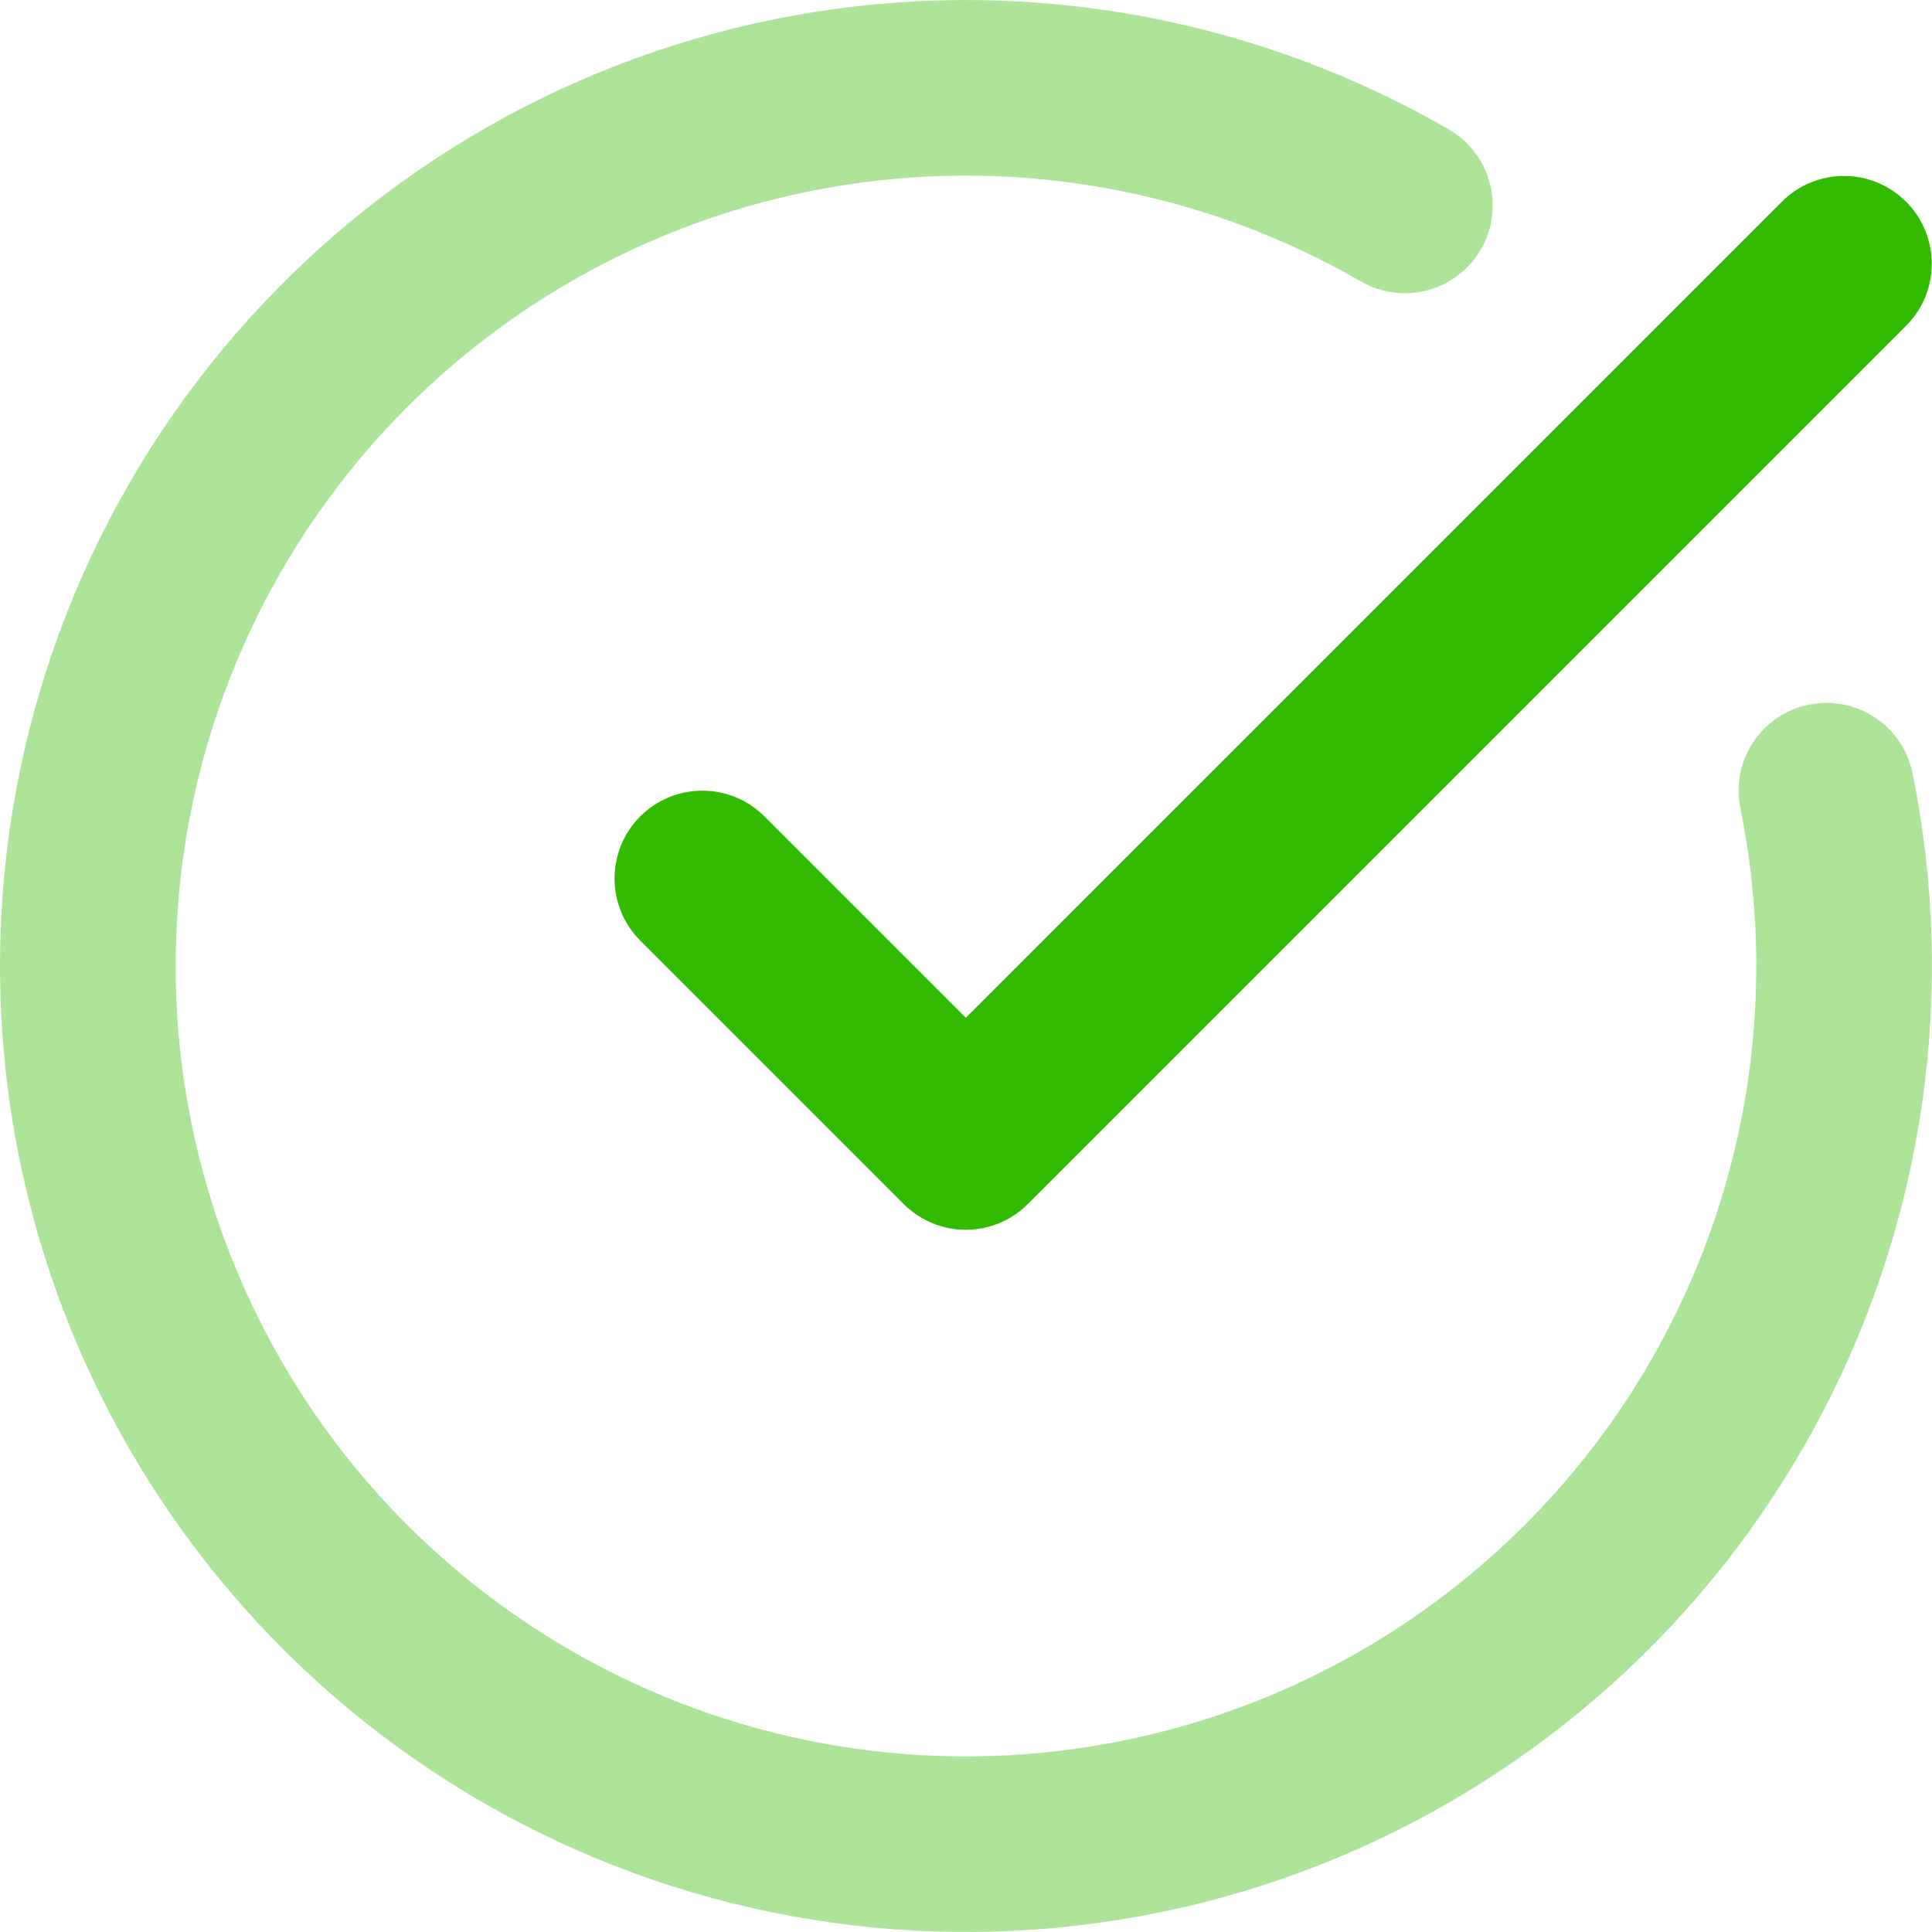
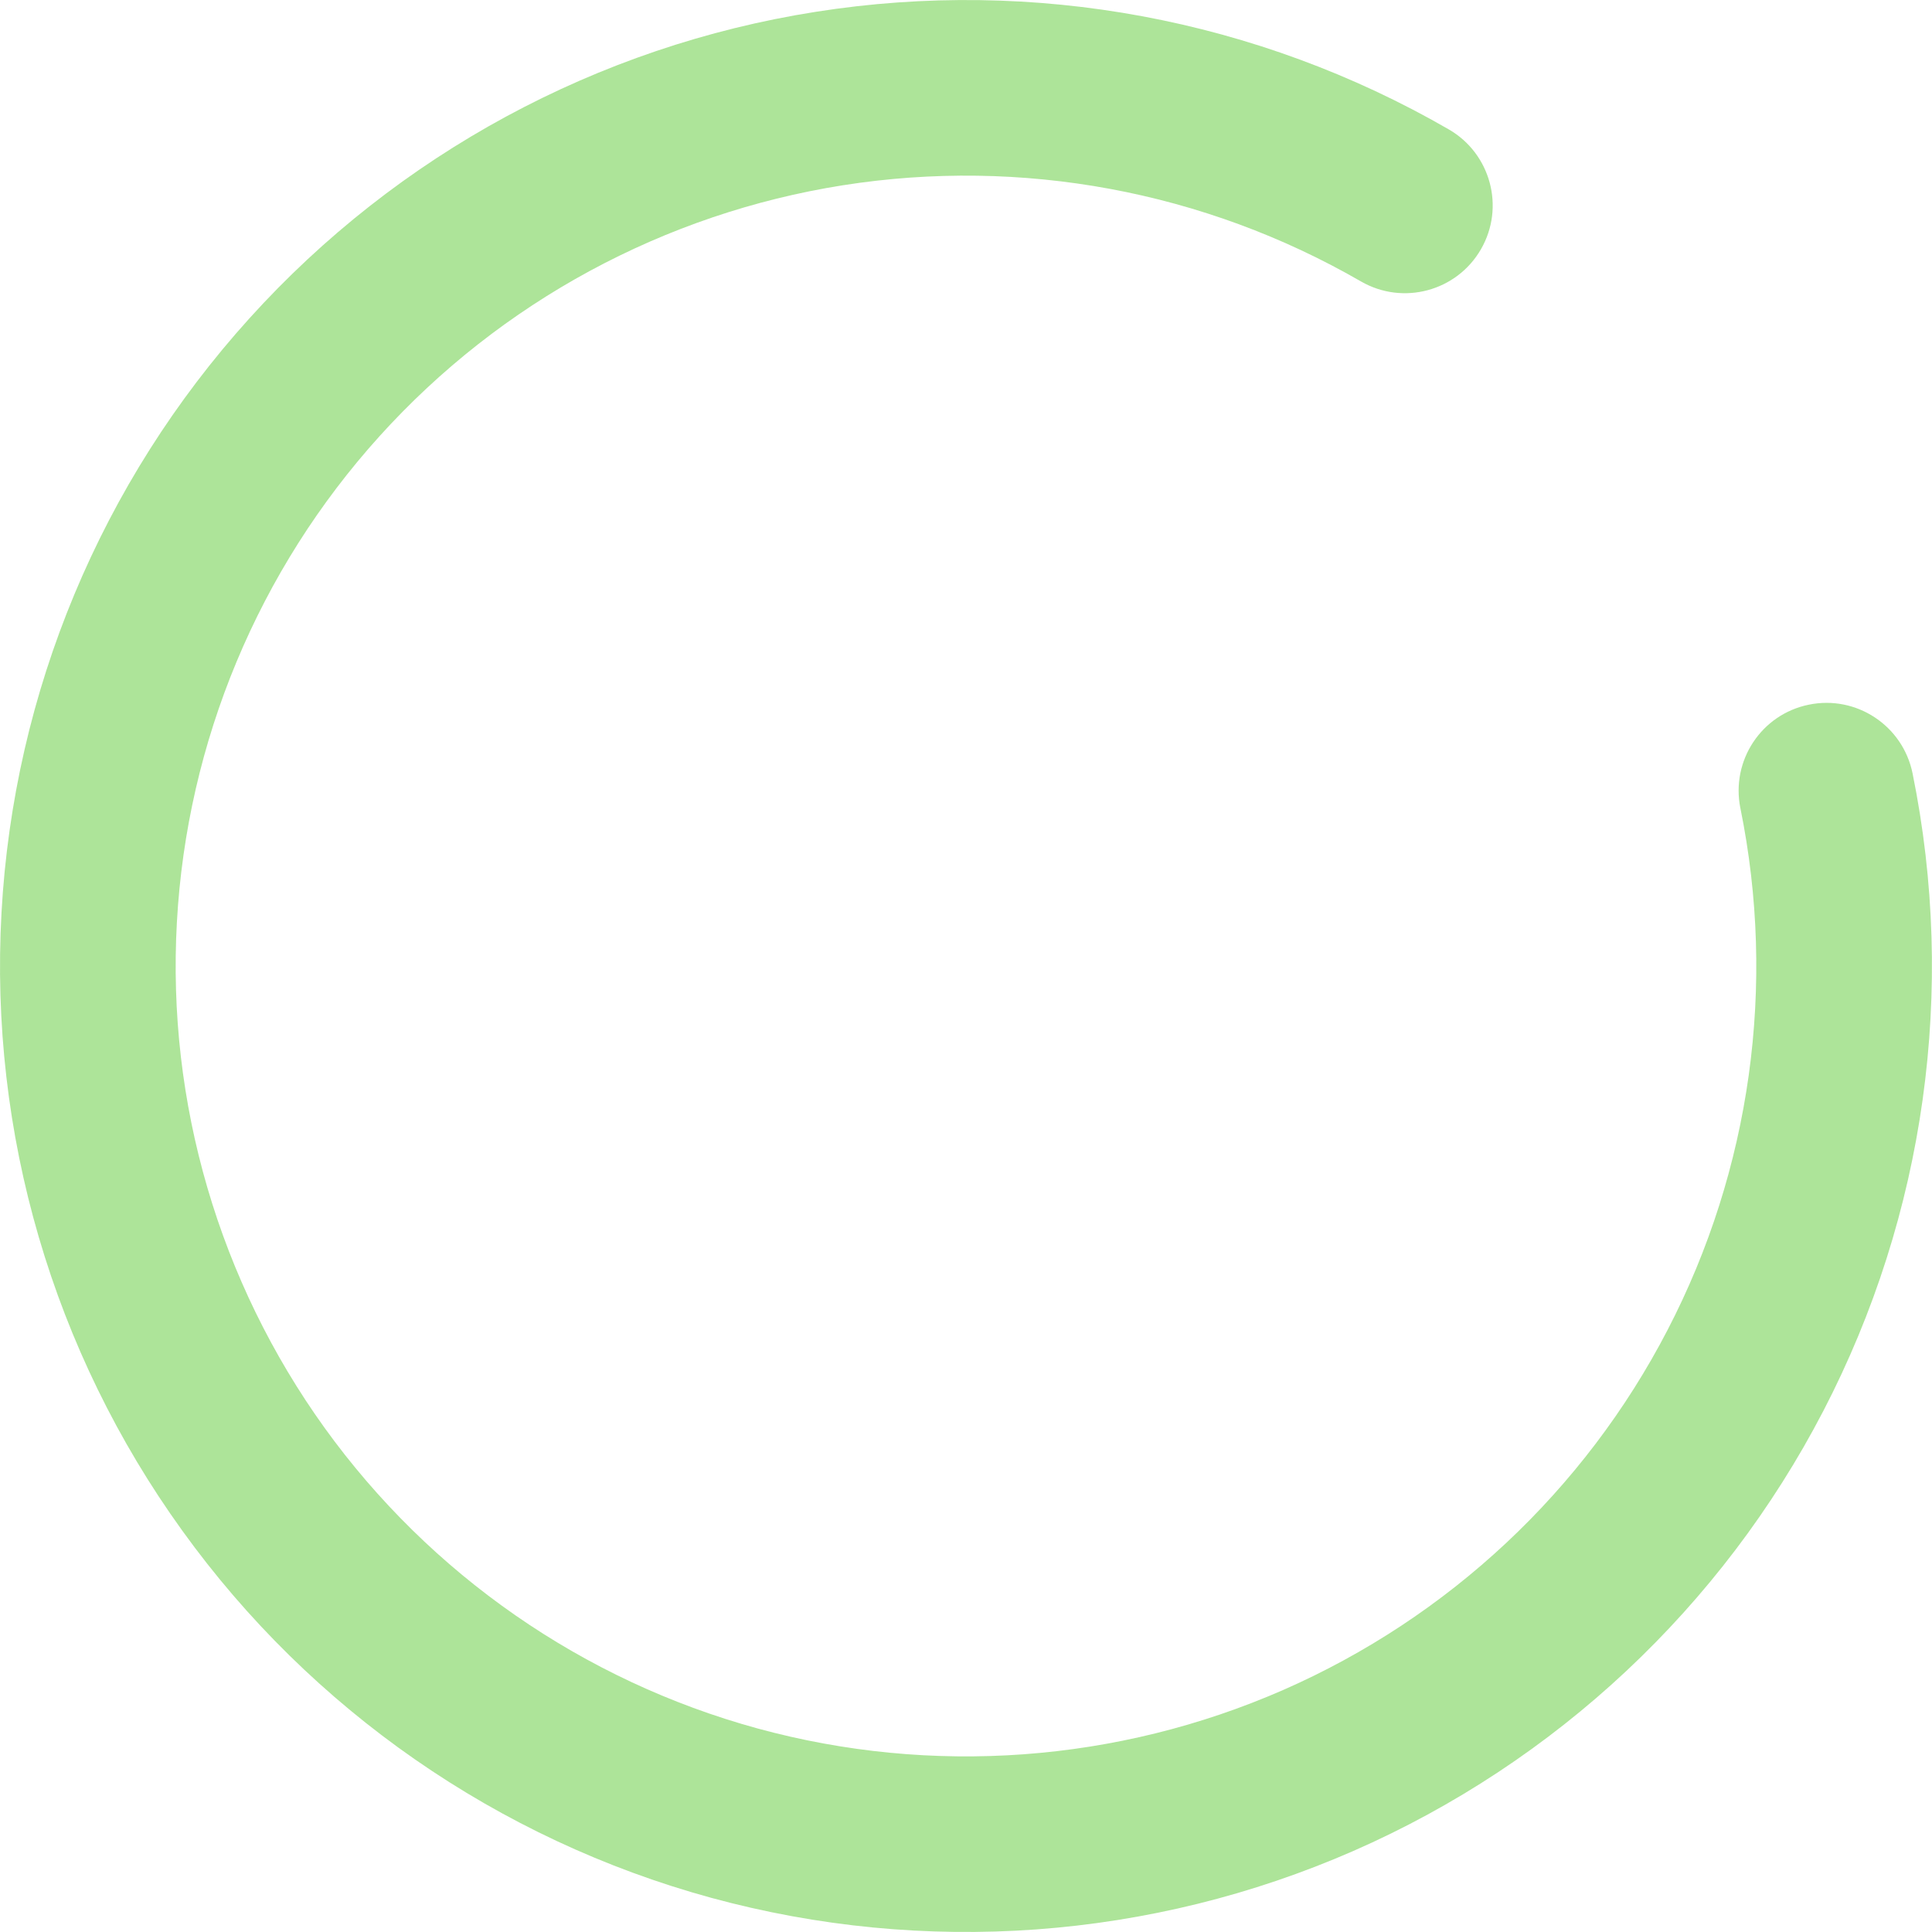
<svg xmlns="http://www.w3.org/2000/svg" fill="none" height="100%" overflow="visible" preserveAspectRatio="none" style="display: block;" viewBox="0 0 16.667 16.667" width="100%">
  <g id="Group">
    <path d="M7.037 0.102C8.919 -0.195 10.847 0.163 12.498 1.116C12.86 1.325 12.985 1.788 12.776 2.15C12.567 2.513 12.103 2.637 11.741 2.428C10.39 1.648 8.813 1.356 7.273 1.598C5.732 1.841 4.321 2.605 3.275 3.762C2.23 4.918 1.612 6.399 1.526 7.956C1.439 9.513 1.89 11.053 2.801 12.319C3.713 13.584 5.031 14.499 6.535 14.911C8.039 15.322 9.639 15.205 11.068 14.58C12.496 13.954 13.668 12.858 14.386 11.473C15.104 10.089 15.325 8.5 15.014 6.972C14.931 6.562 15.195 6.162 15.605 6.079C16.015 5.995 16.415 6.26 16.499 6.67C16.879 8.537 16.608 10.479 15.73 12.171C14.852 13.863 13.421 15.203 11.675 15.968C9.929 16.732 7.974 16.874 6.135 16.372C4.297 15.869 2.686 14.751 1.572 13.204C0.457 11.658 -0.093 9.776 0.013 7.873C0.118 5.969 0.873 4.16 2.152 2.746C3.43 1.332 5.154 0.398 7.037 0.102Z" fill="#32BB00" id="Vector (Stroke)" opacity="0.4" />
-     <path d="M15.372 1.74C15.668 1.444 16.147 1.444 16.443 1.74C16.739 2.036 16.739 2.515 16.443 2.811L8.867 10.387C8.571 10.683 8.092 10.683 7.796 10.387L5.523 8.114C5.228 7.818 5.228 7.339 5.523 7.043C5.819 6.747 6.299 6.747 6.595 7.043L8.332 8.78L15.372 1.74Z" fill="#32BB00" id="Vector (Stroke)_2" />
  </g>
</svg>